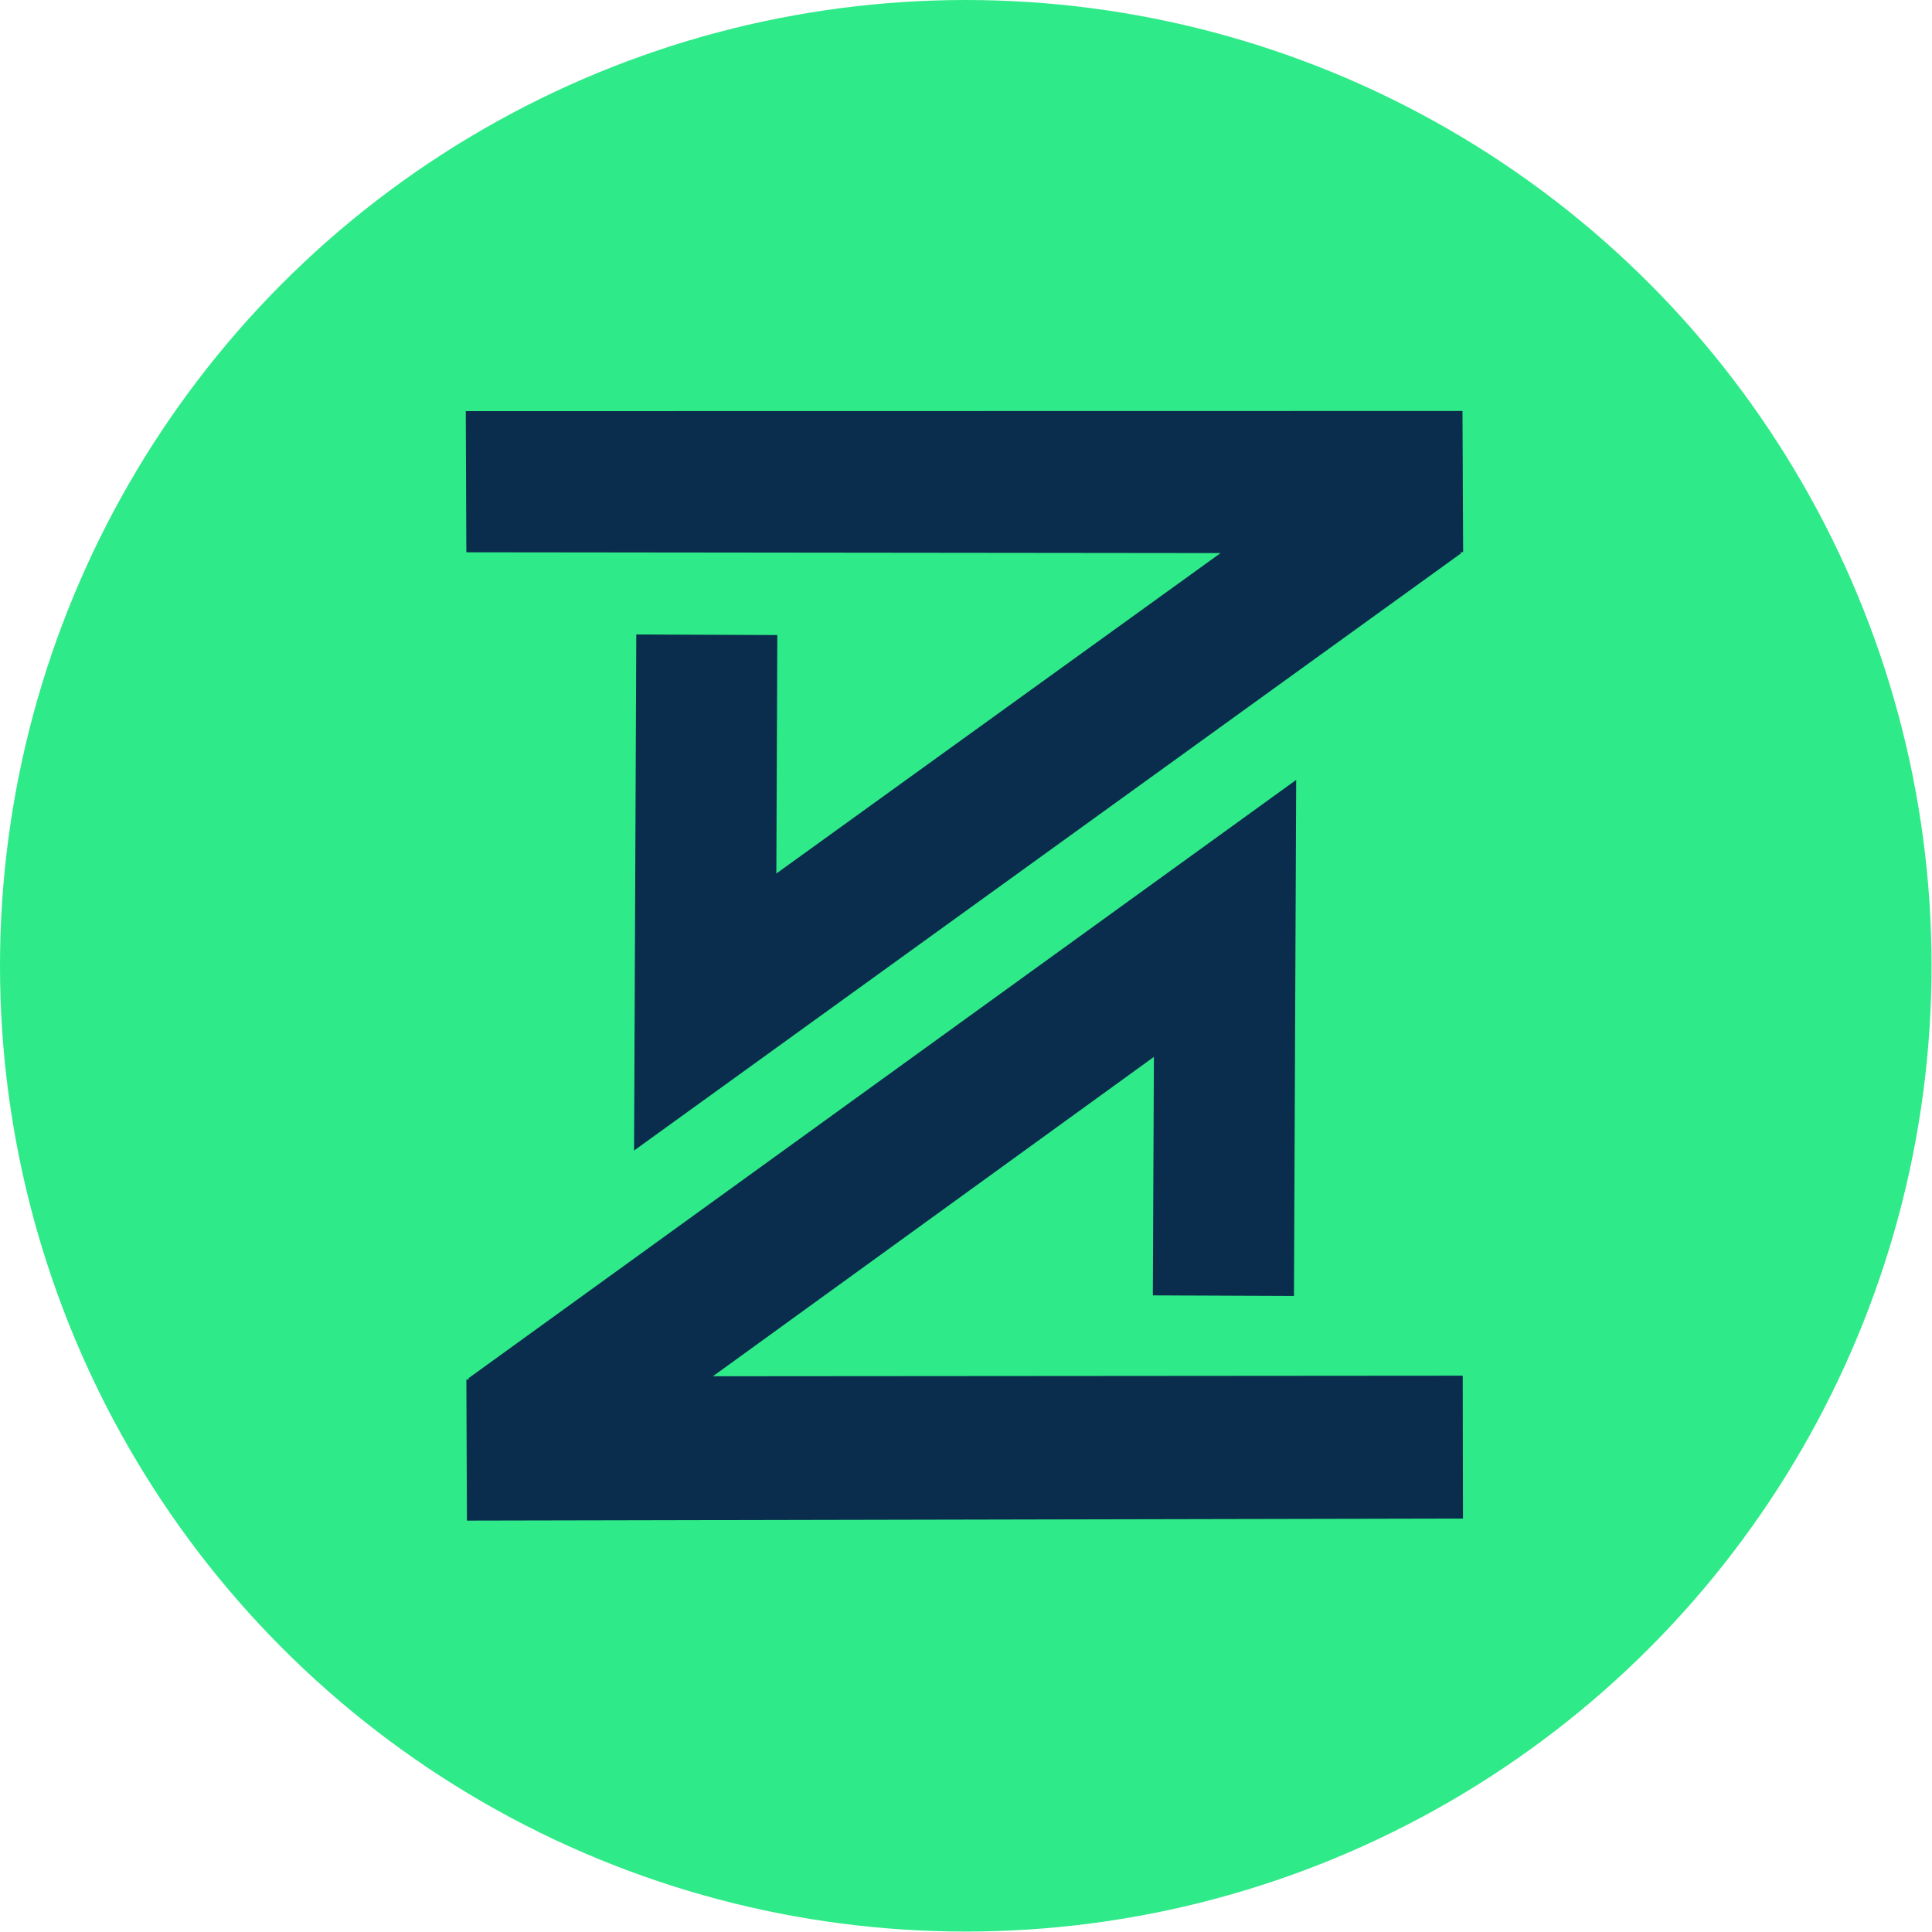
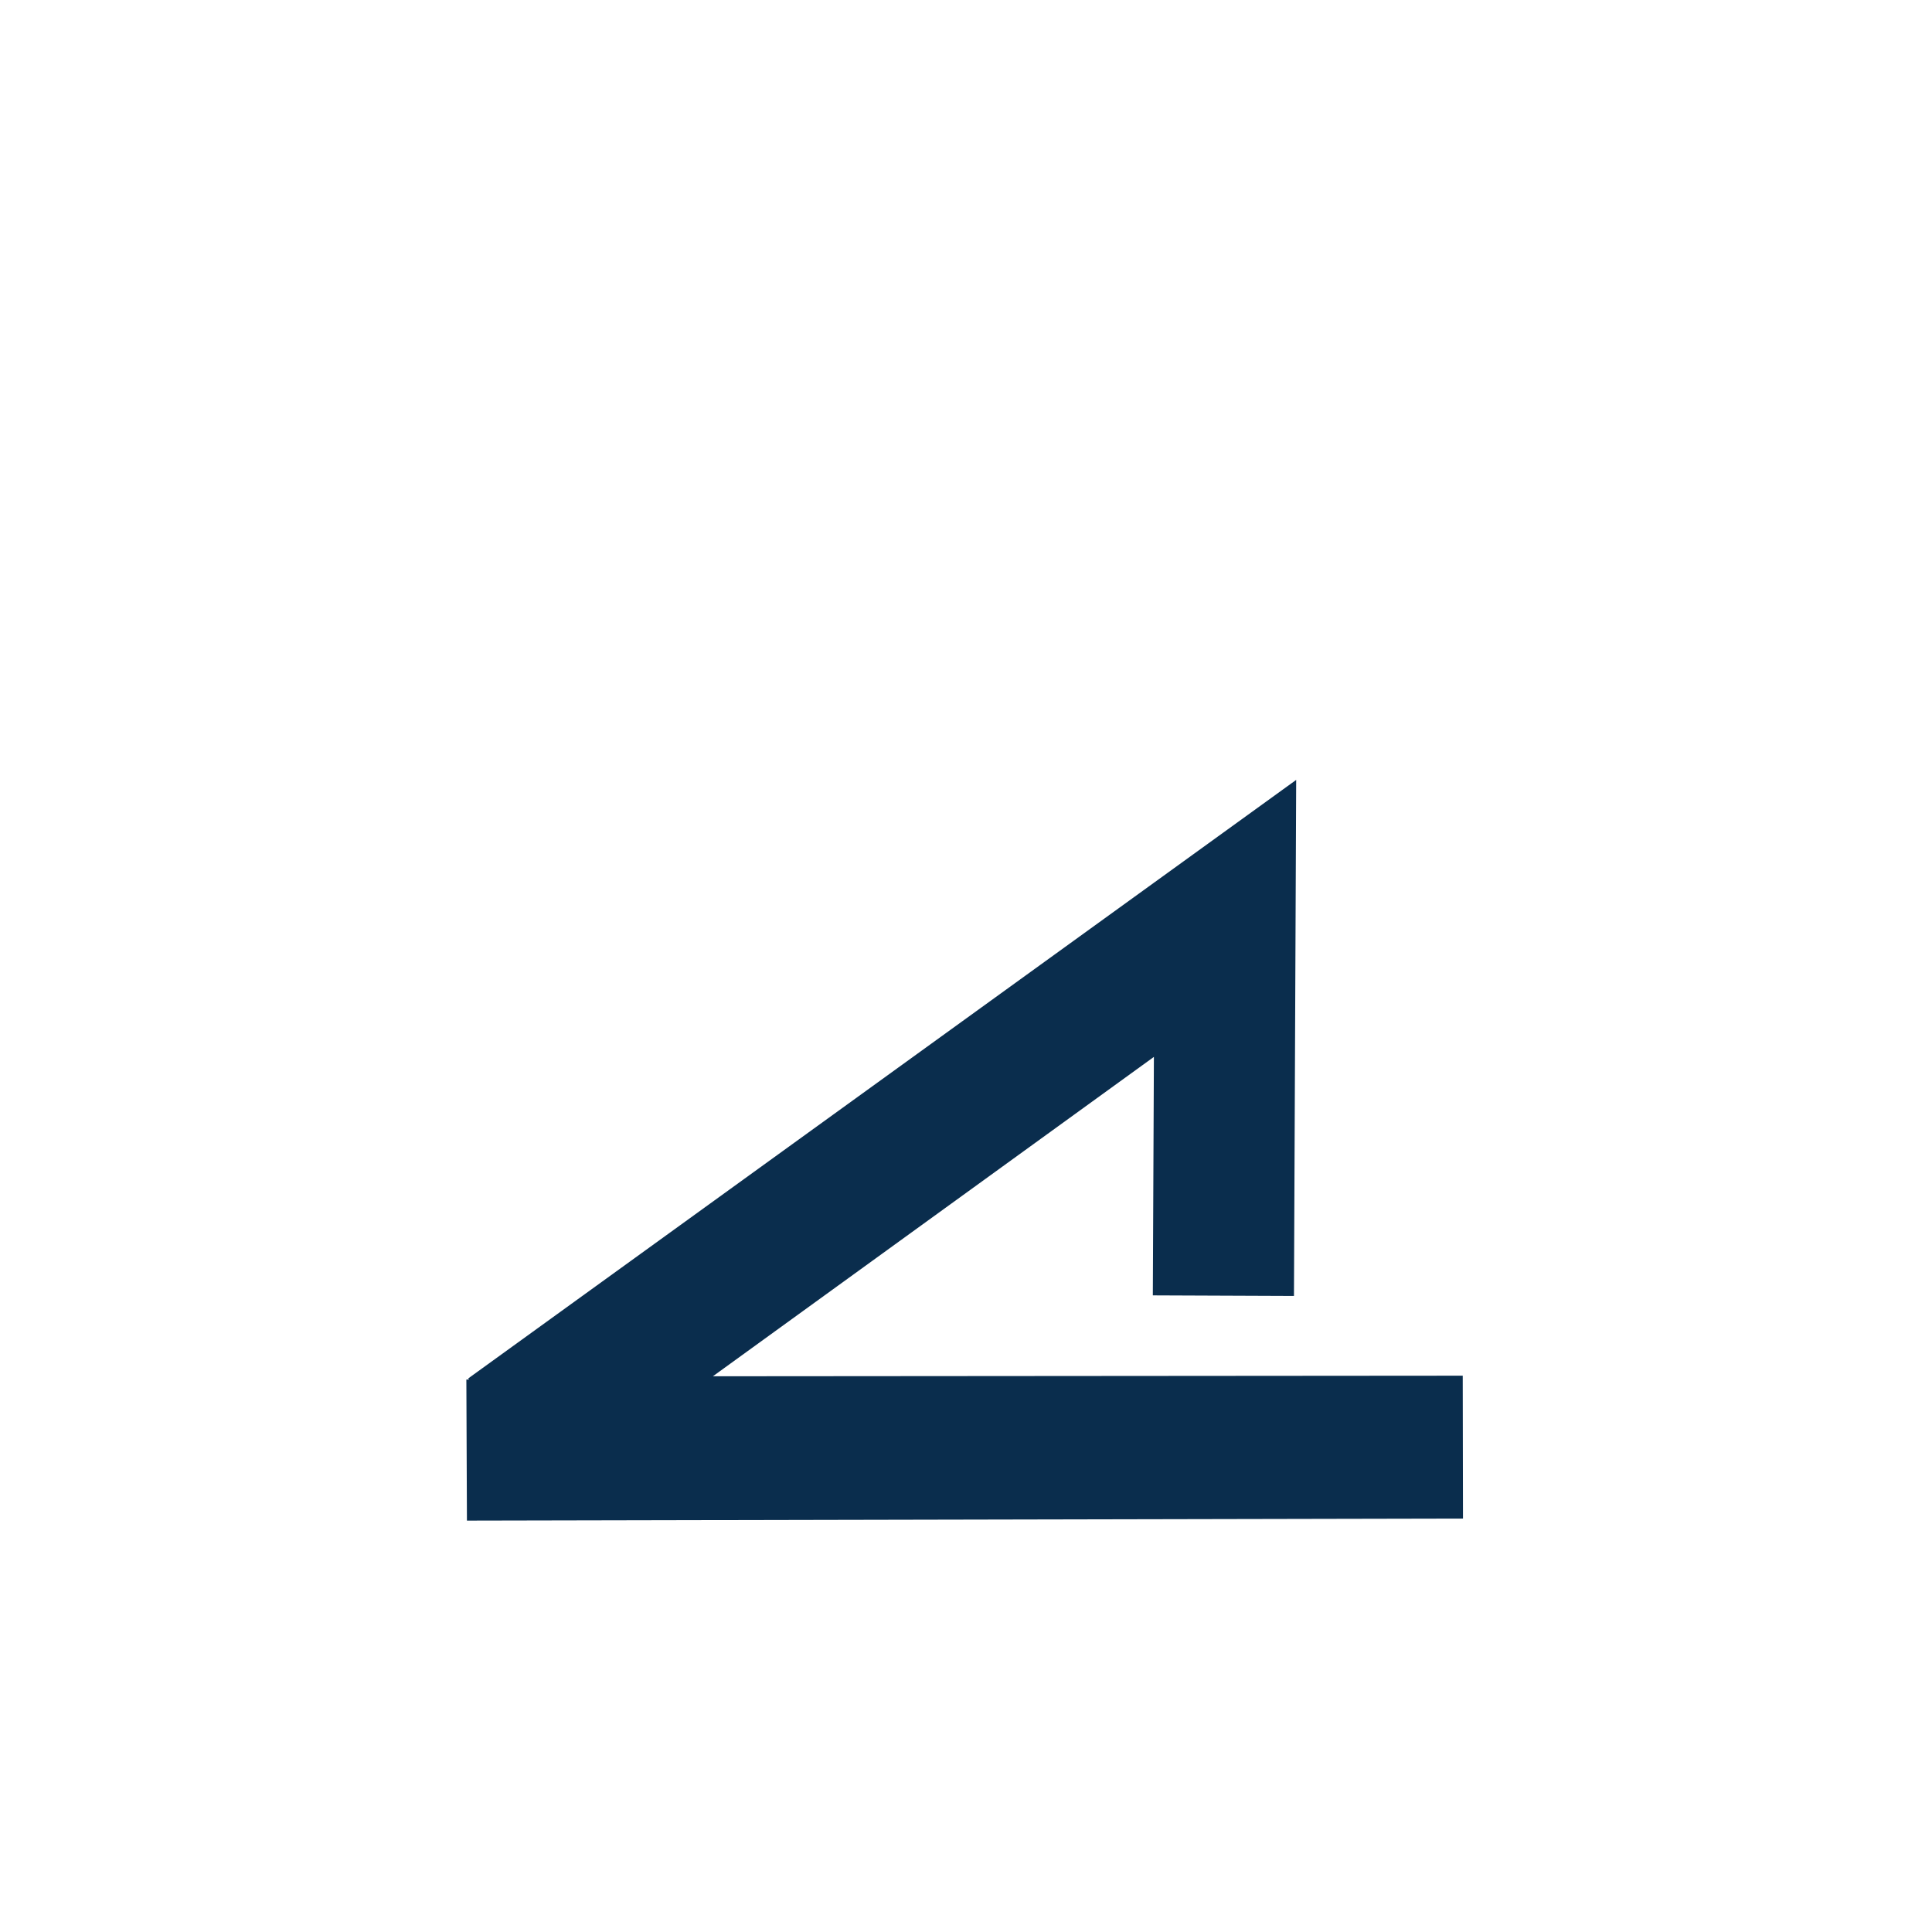
<svg xmlns="http://www.w3.org/2000/svg" fill="none" height="1119" viewBox="0 0 1119 1119" width="1119">
-   <circle cx="559.371" cy="559.371" fill="#2fea88" r="559.371" />
  <g fill="#0a2d4d">
-     <path d="m847.441 319.774-.381-81.741-577.288.096.334 81.741 436.826.476-257.281 185.598.571-138.126-81.693-.334-1.287 298.892 479.103-345.982-.477-.62z" />
    <path d="m270.111 799.031.334 81.694 576.906-1.192-.143-82.742-434.3.334 255.423-184.978-.619 138.125 81.741.334 1.287-298.891-479.532 346.649.429.667z" />
  </g>
</svg>